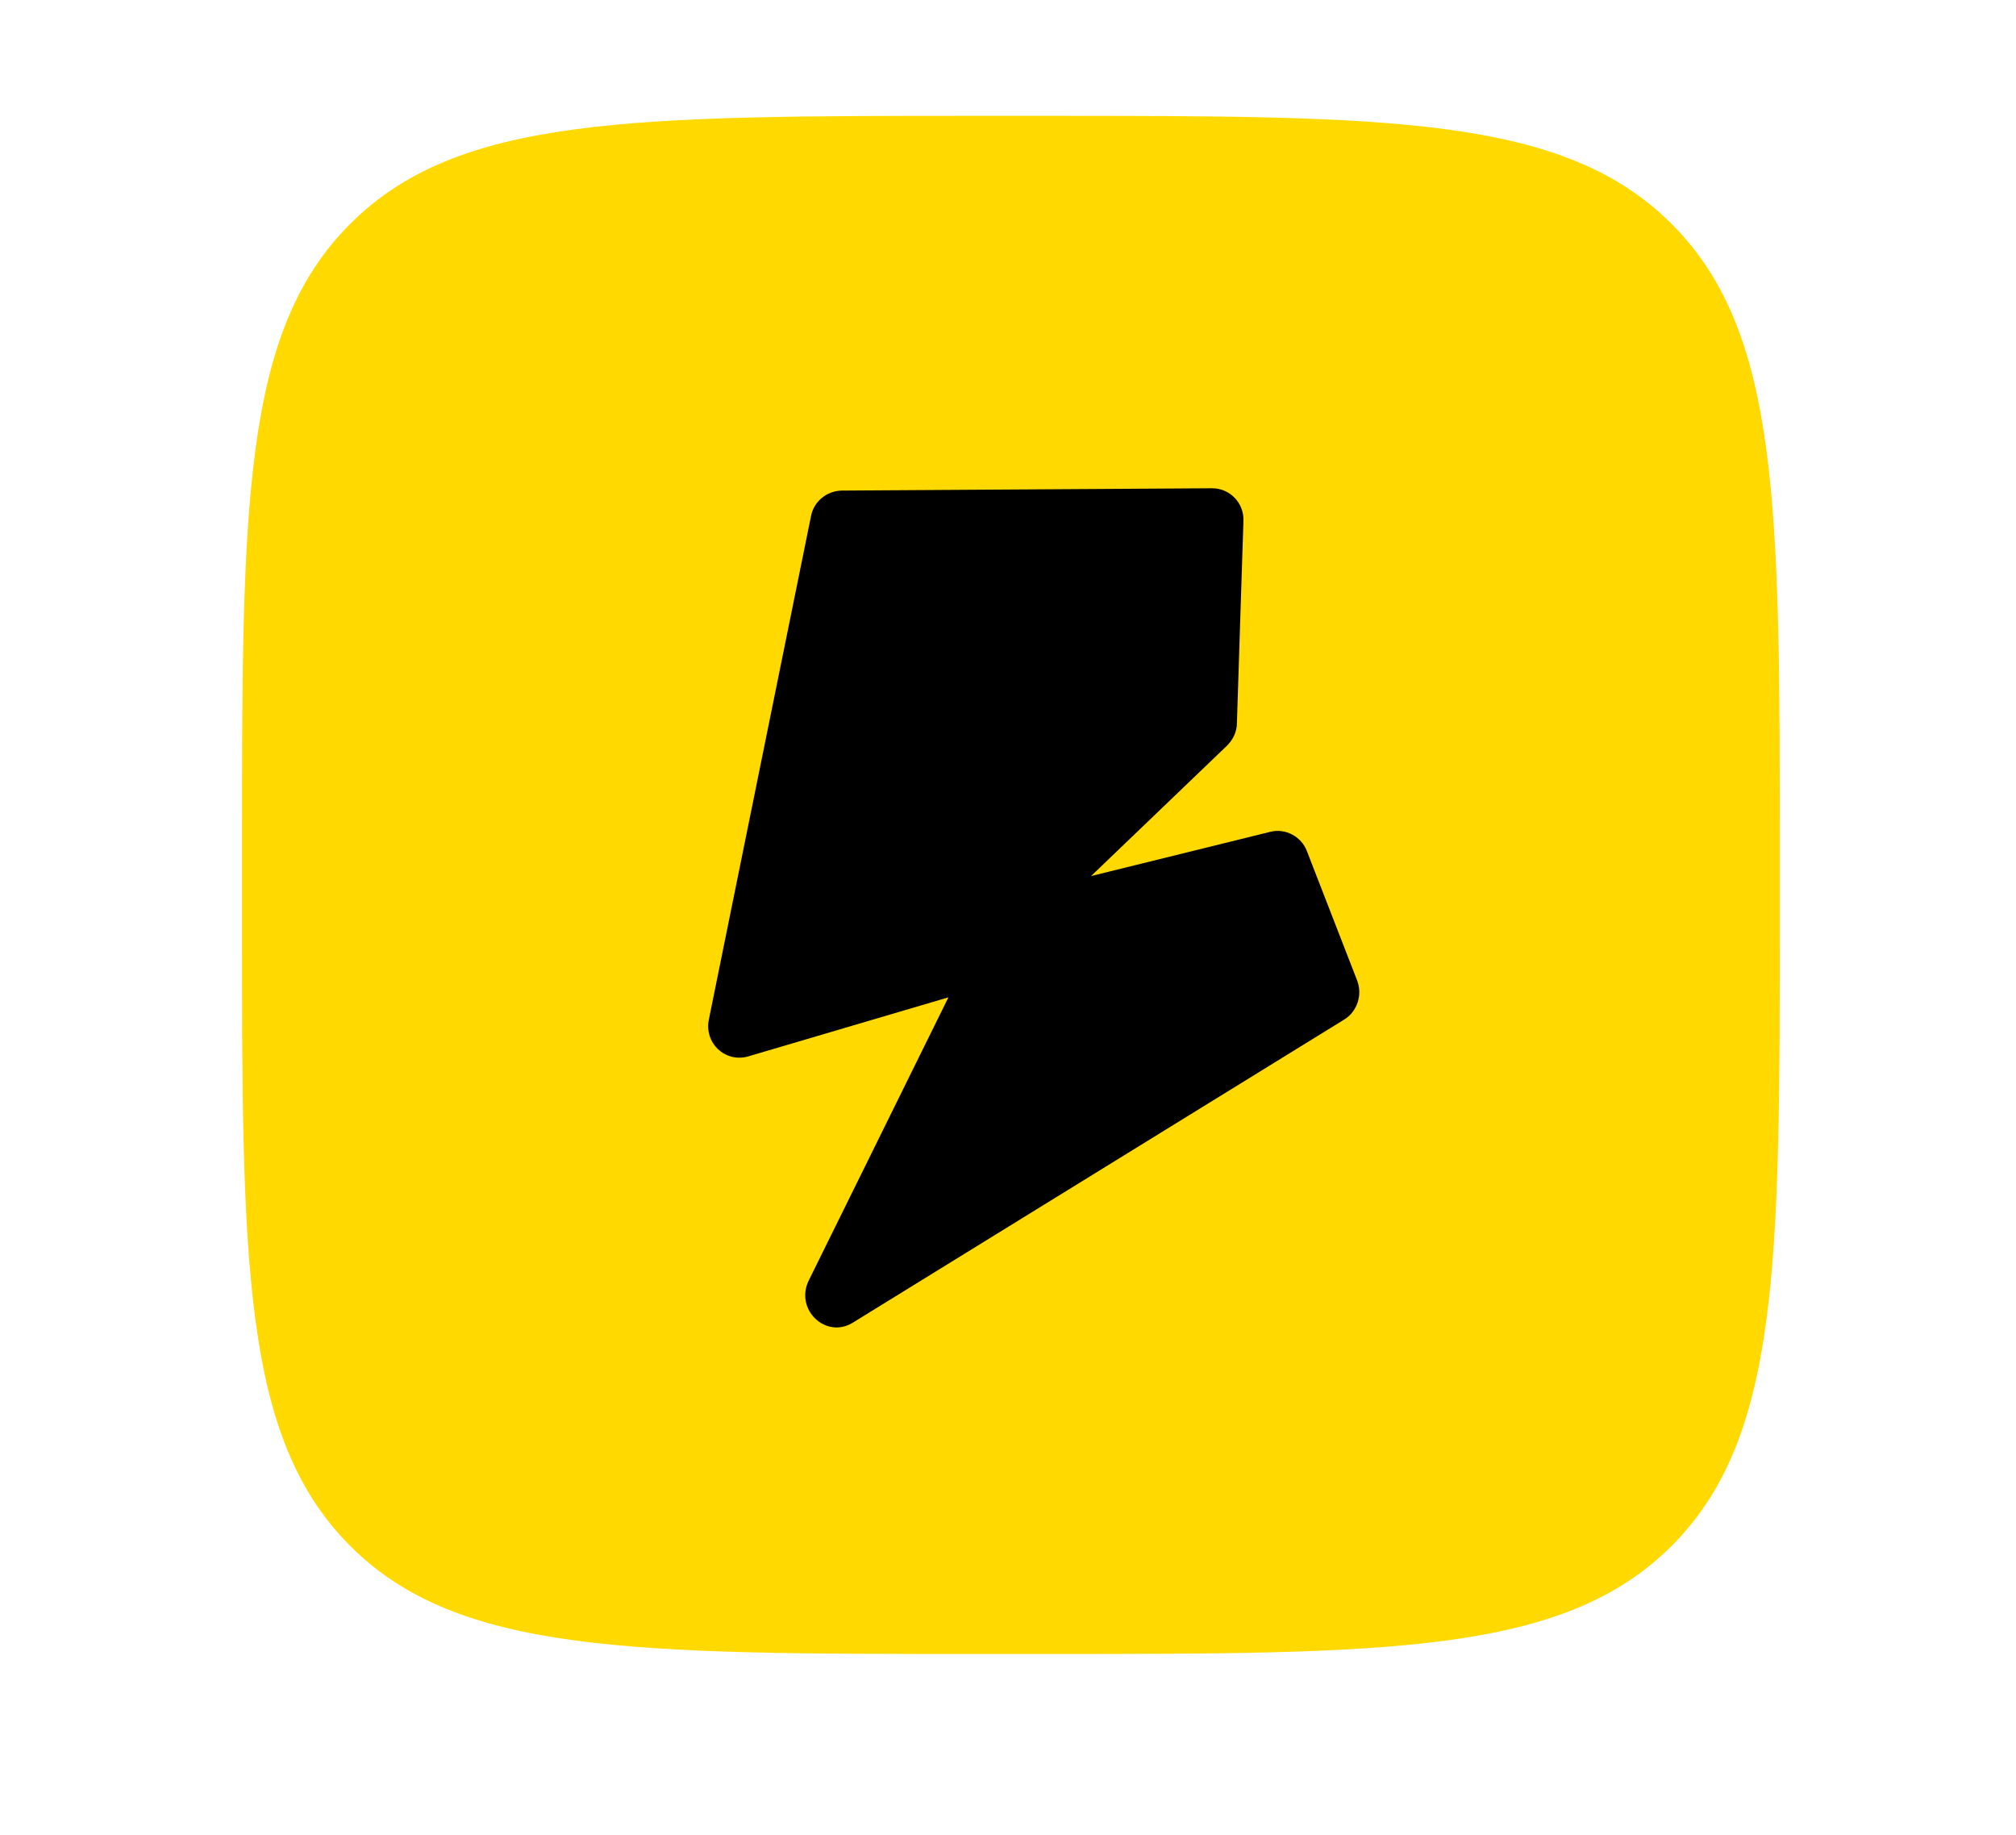
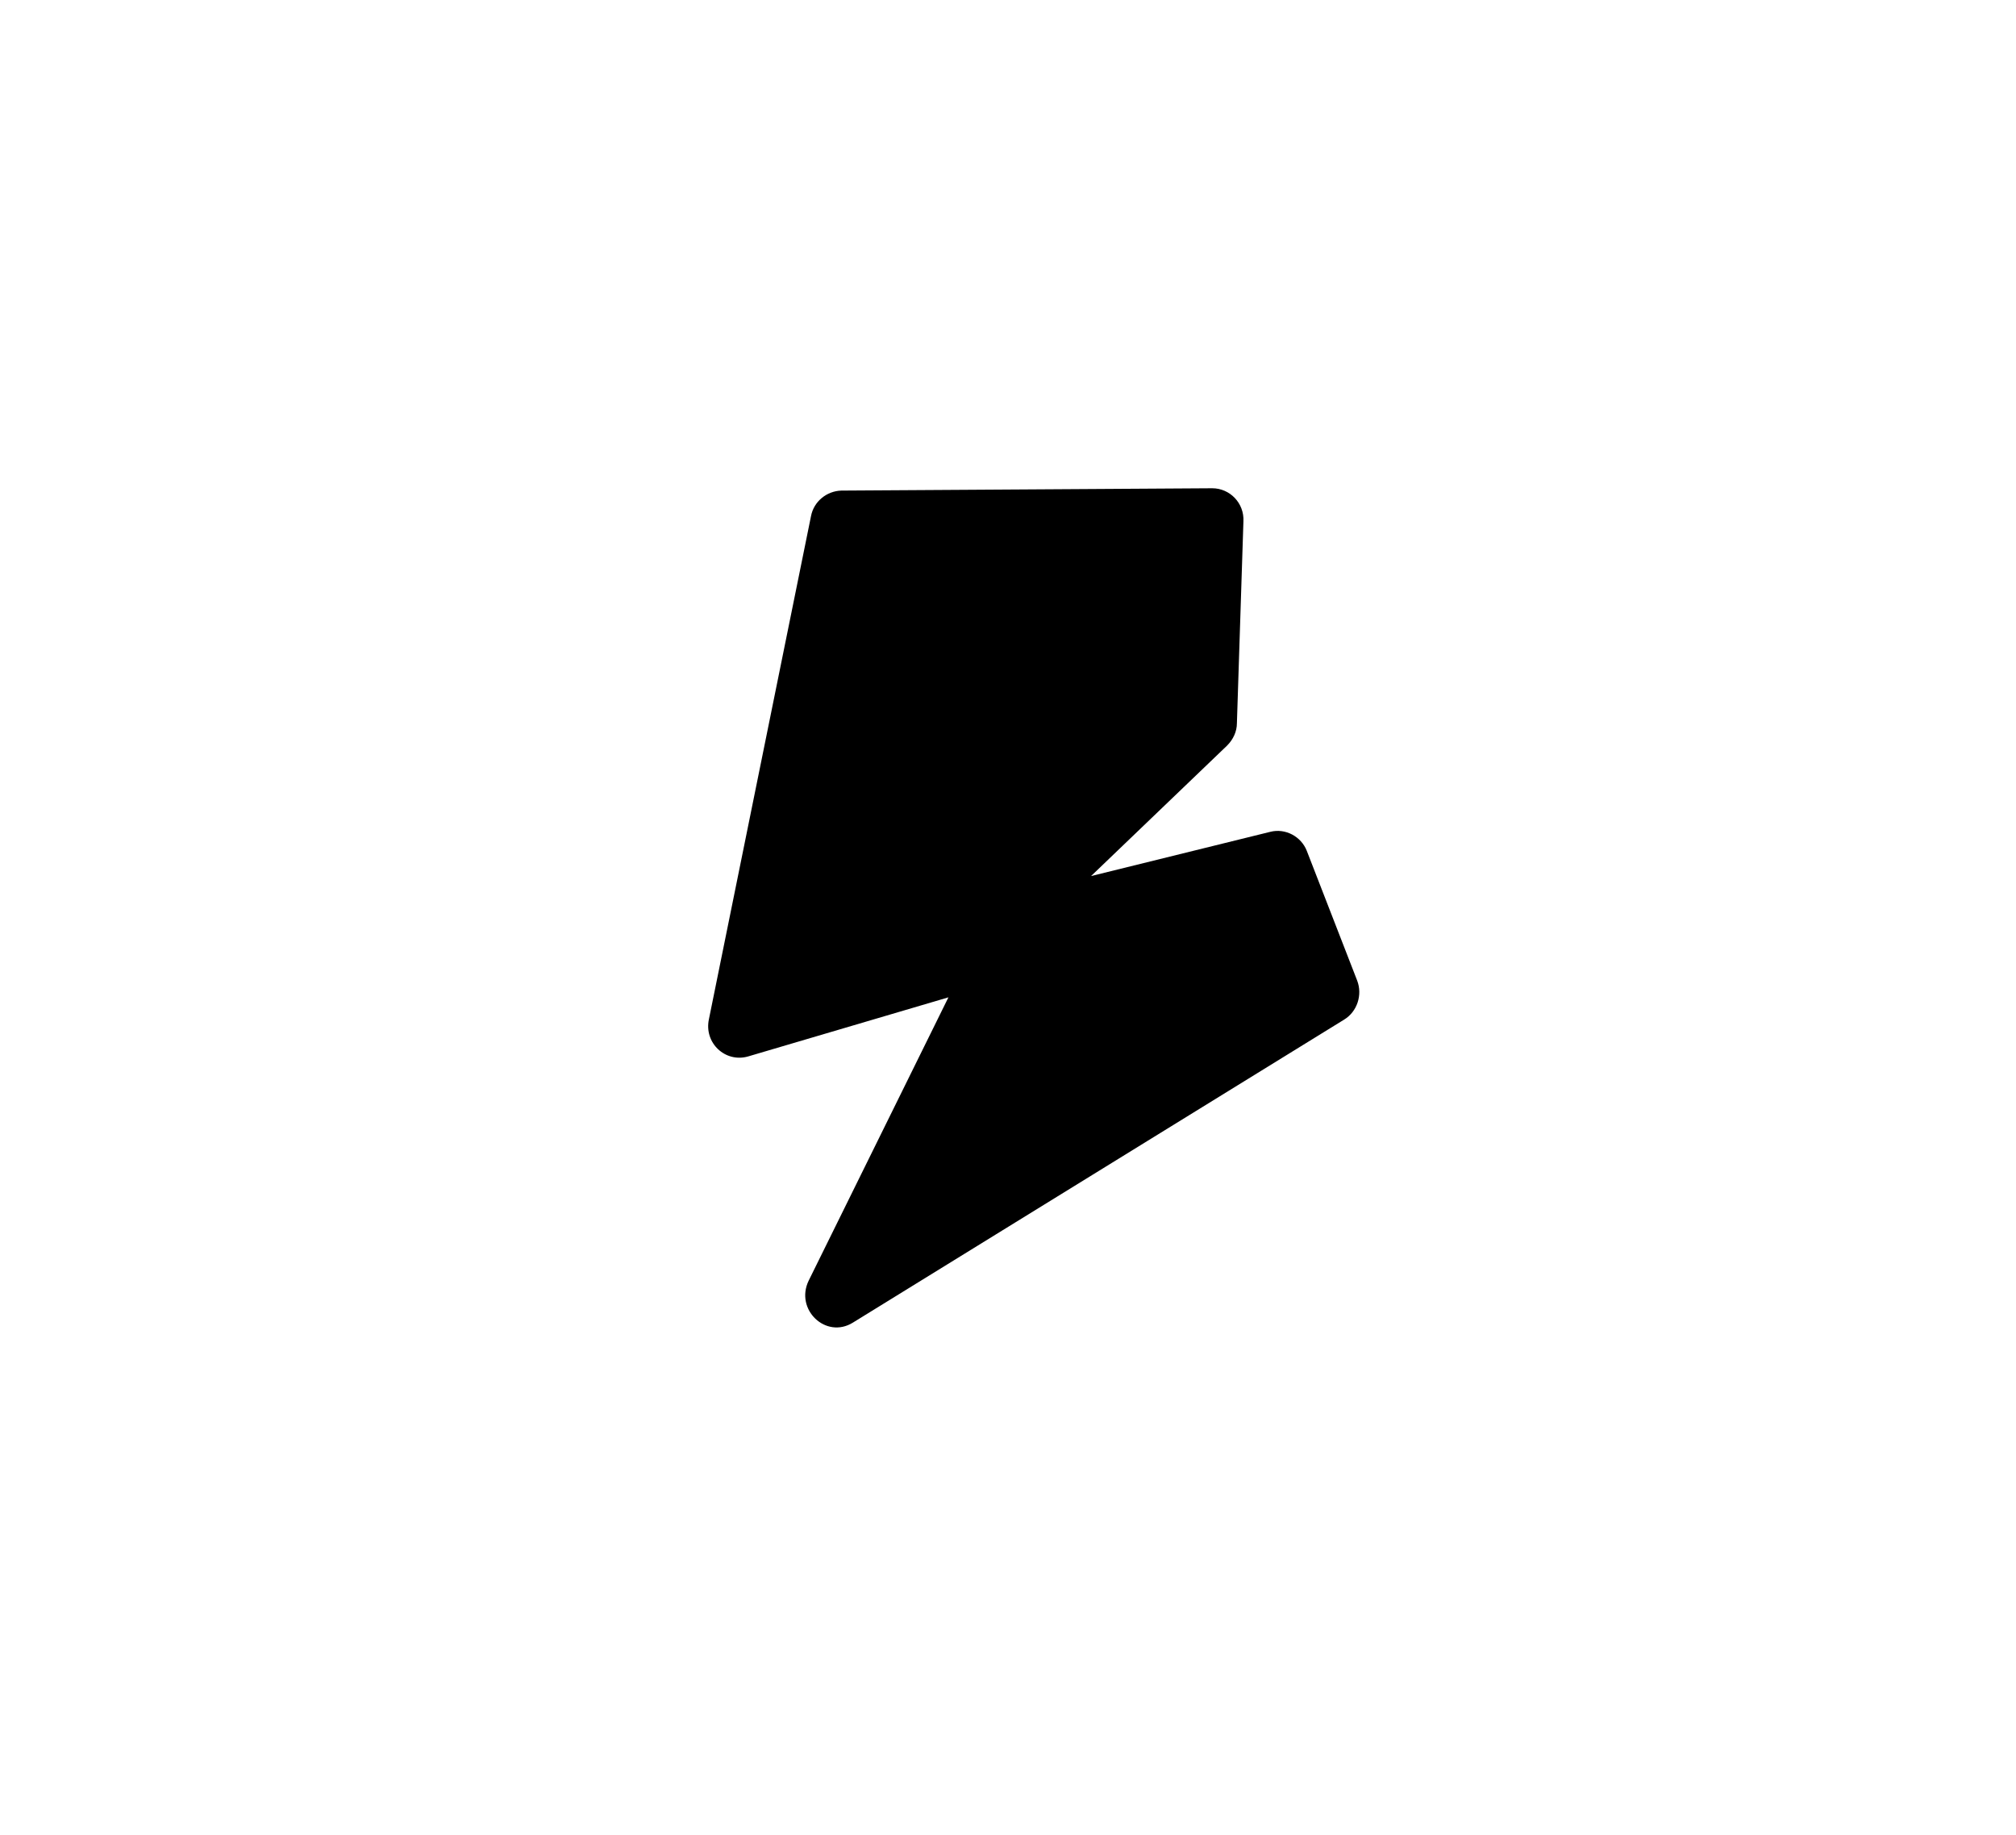
<svg xmlns="http://www.w3.org/2000/svg" version="1.1" id="_Слой_1" x="0px" y="0px" width="174.14px" height="158.445px" viewBox="0 0 174.14 158.445" xml:space="preserve">
  <g>
-     <path fill="#FFD900" d="M20.904,73.763c0-30.068,0-45.083,9.339-54.421c9.338-9.338,24.272-9.338,54.421-9.338h5.313 c30.069,0,45.083,0,54.422,9.338c9.338,9.339,9.338,24.353,9.338,54.421v5.313c0,30.068,0,45.083-9.338,54.422 c-9.339,9.339-24.394,9.339-54.422,9.339h-5.313c-30.069,0-45.083,0-54.421-9.339c-9.339-9.378-9.339-24.354-9.339-54.422V73.763z" />
-     <path d="M82.088,86.08l-17.47,5.153c-1.972,0.563-3.824-1.167-3.381-3.221l8.815-43.432c0.242-1.288,1.369-2.173,2.617-2.214 l32.041-0.201c1.53,0,2.777,1.288,2.696,2.858l-0.563,17.43c0,0.724-0.323,1.408-0.846,1.932L94.244,75.655l15.497-3.824 c1.288-0.322,2.656,0.403,3.14,1.651l4.347,11.19c0.483,1.248,0,2.697-1.126,3.381l-42.427,26.164 c-2.334,1.449-5.032-1.127-3.823-3.623L81.968,86.04h0.121V86.08z" />
+     <path d="M82.088,86.08l-17.47,5.153c-1.972,0.563-3.824-1.167-3.381-3.221l8.815-43.432c0.242-1.288,1.369-2.173,2.617-2.214 l32.041-0.201c1.53,0,2.777,1.288,2.696,2.858l-0.563,17.43c0,0.724-0.323,1.408-0.846,1.932L94.244,75.655l15.497-3.824 c1.288-0.322,2.656,0.403,3.14,1.651l4.347,11.19c0.483,1.248,0,2.697-1.126,3.381l-42.427,26.164 c-2.334,1.449-5.032-1.127-3.823-3.623L81.968,86.04h0.121z" />
  </g>
</svg>